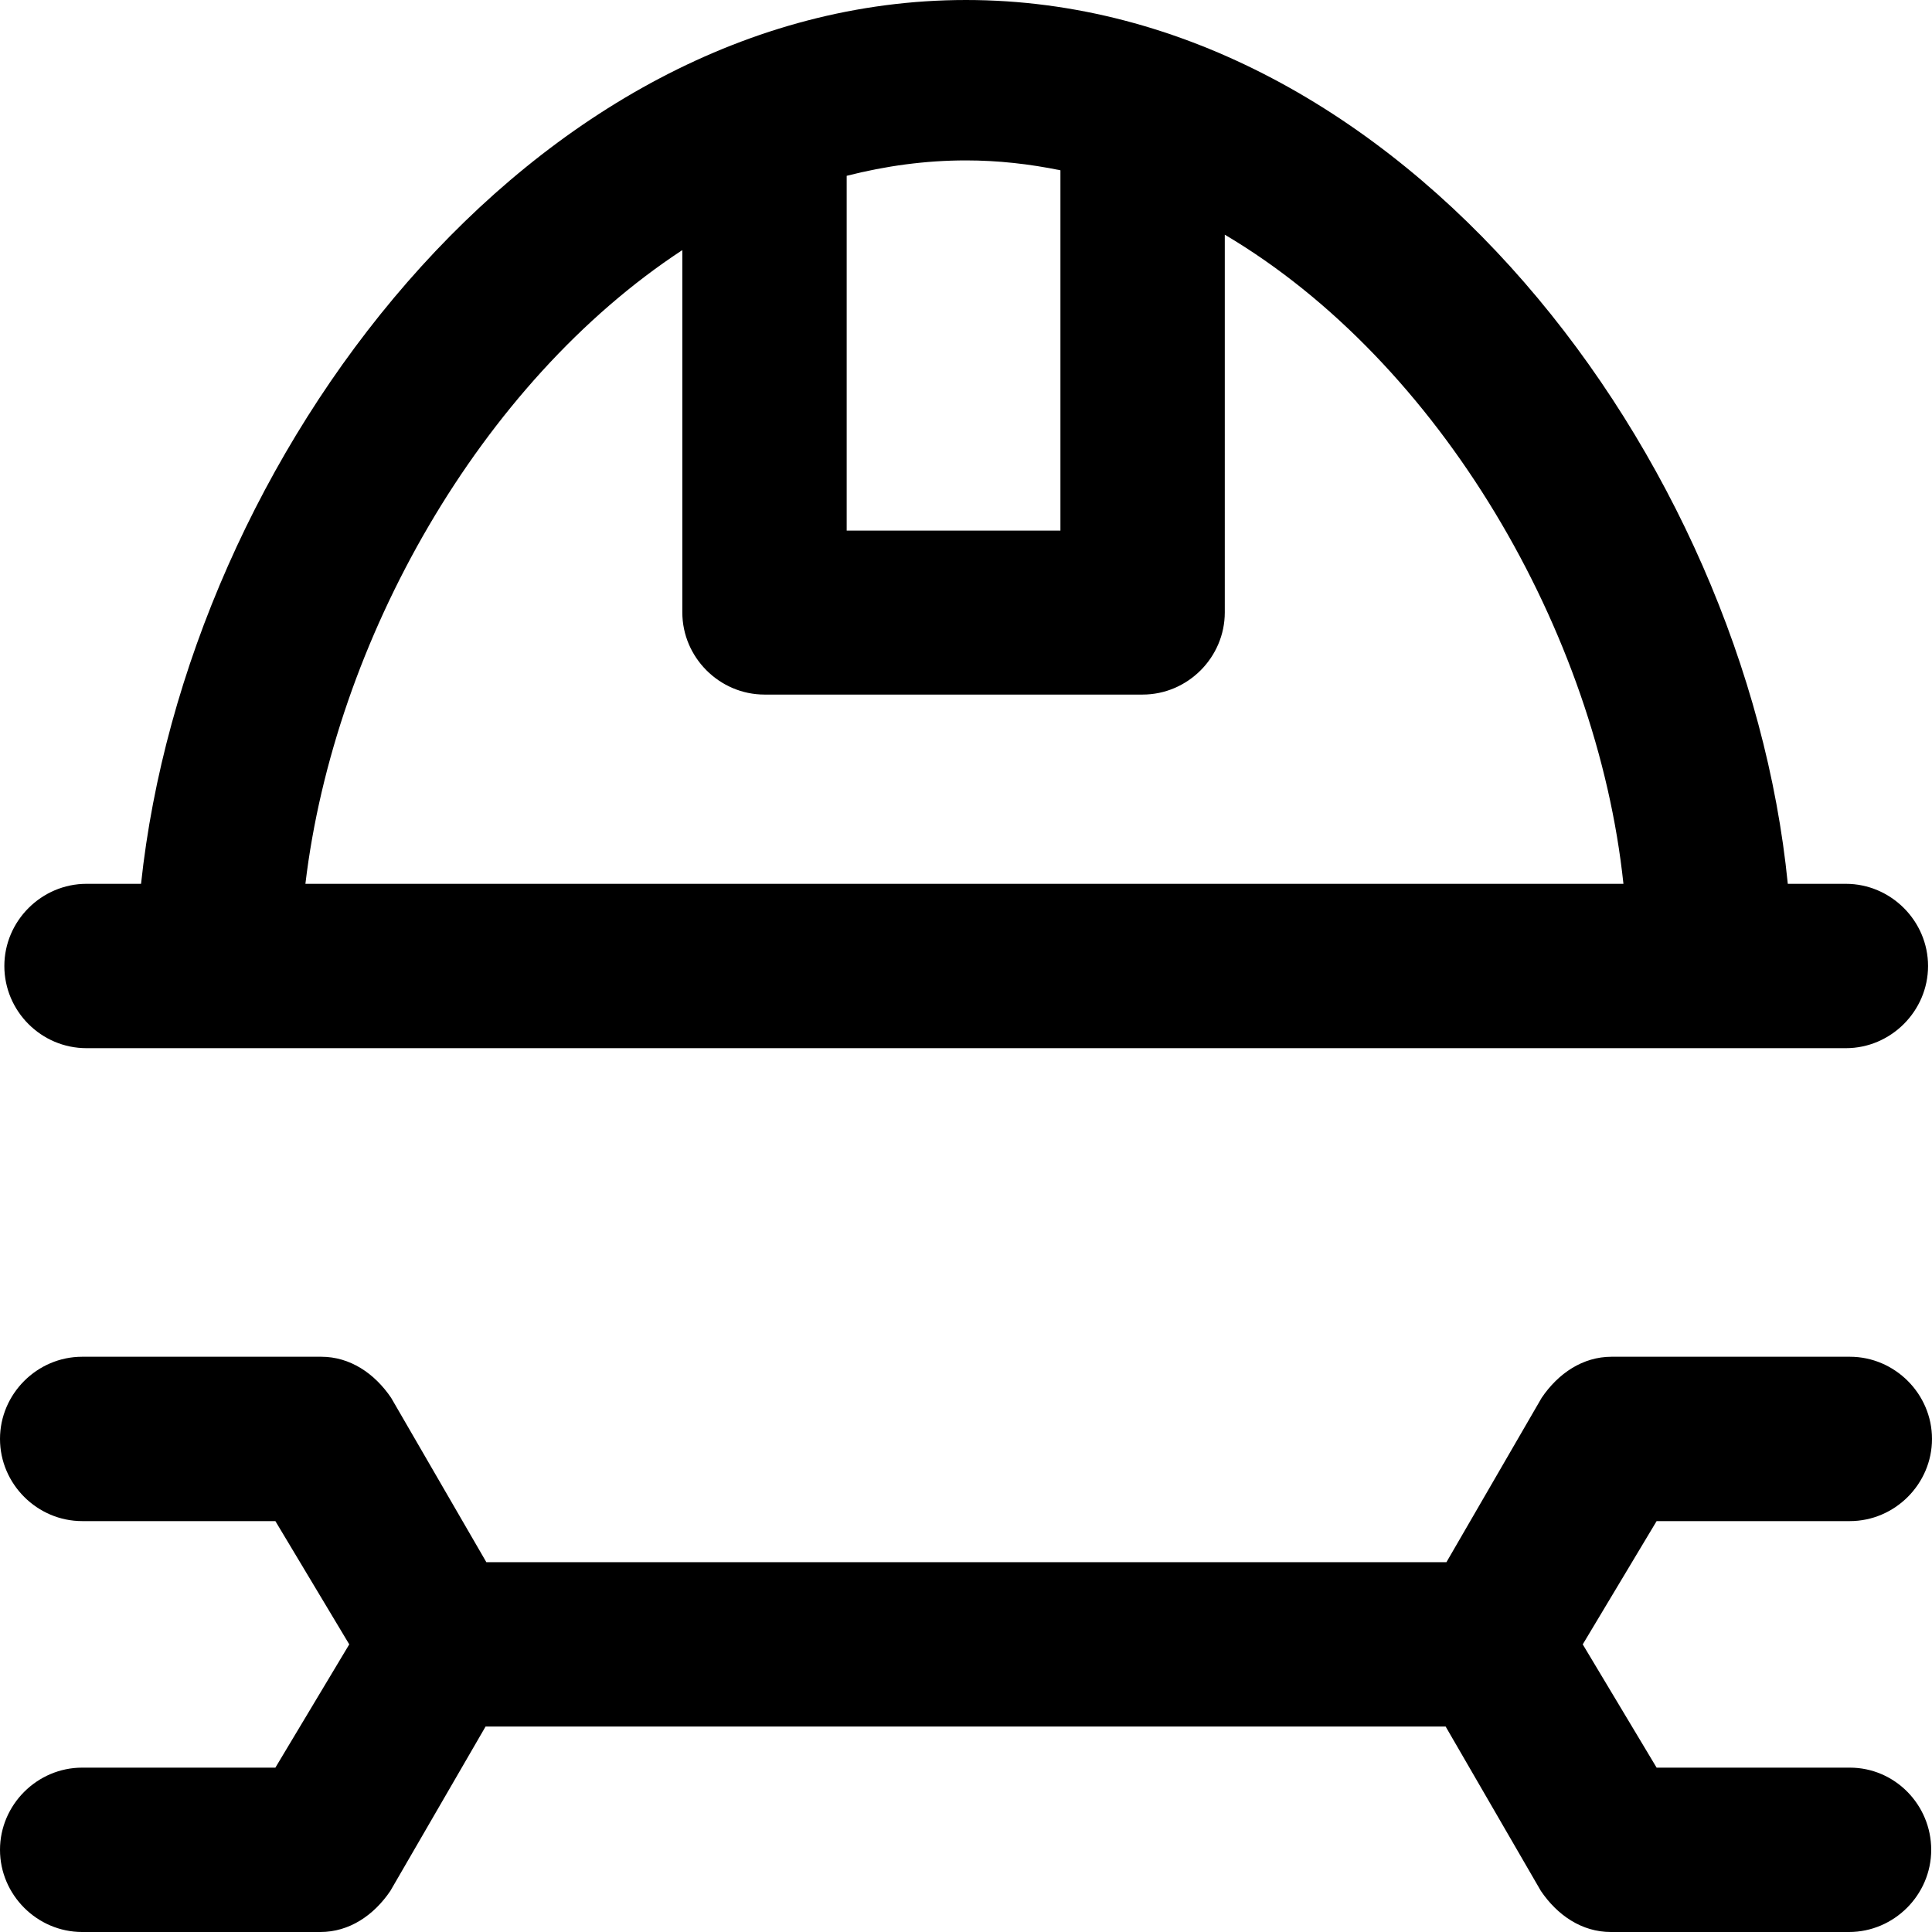
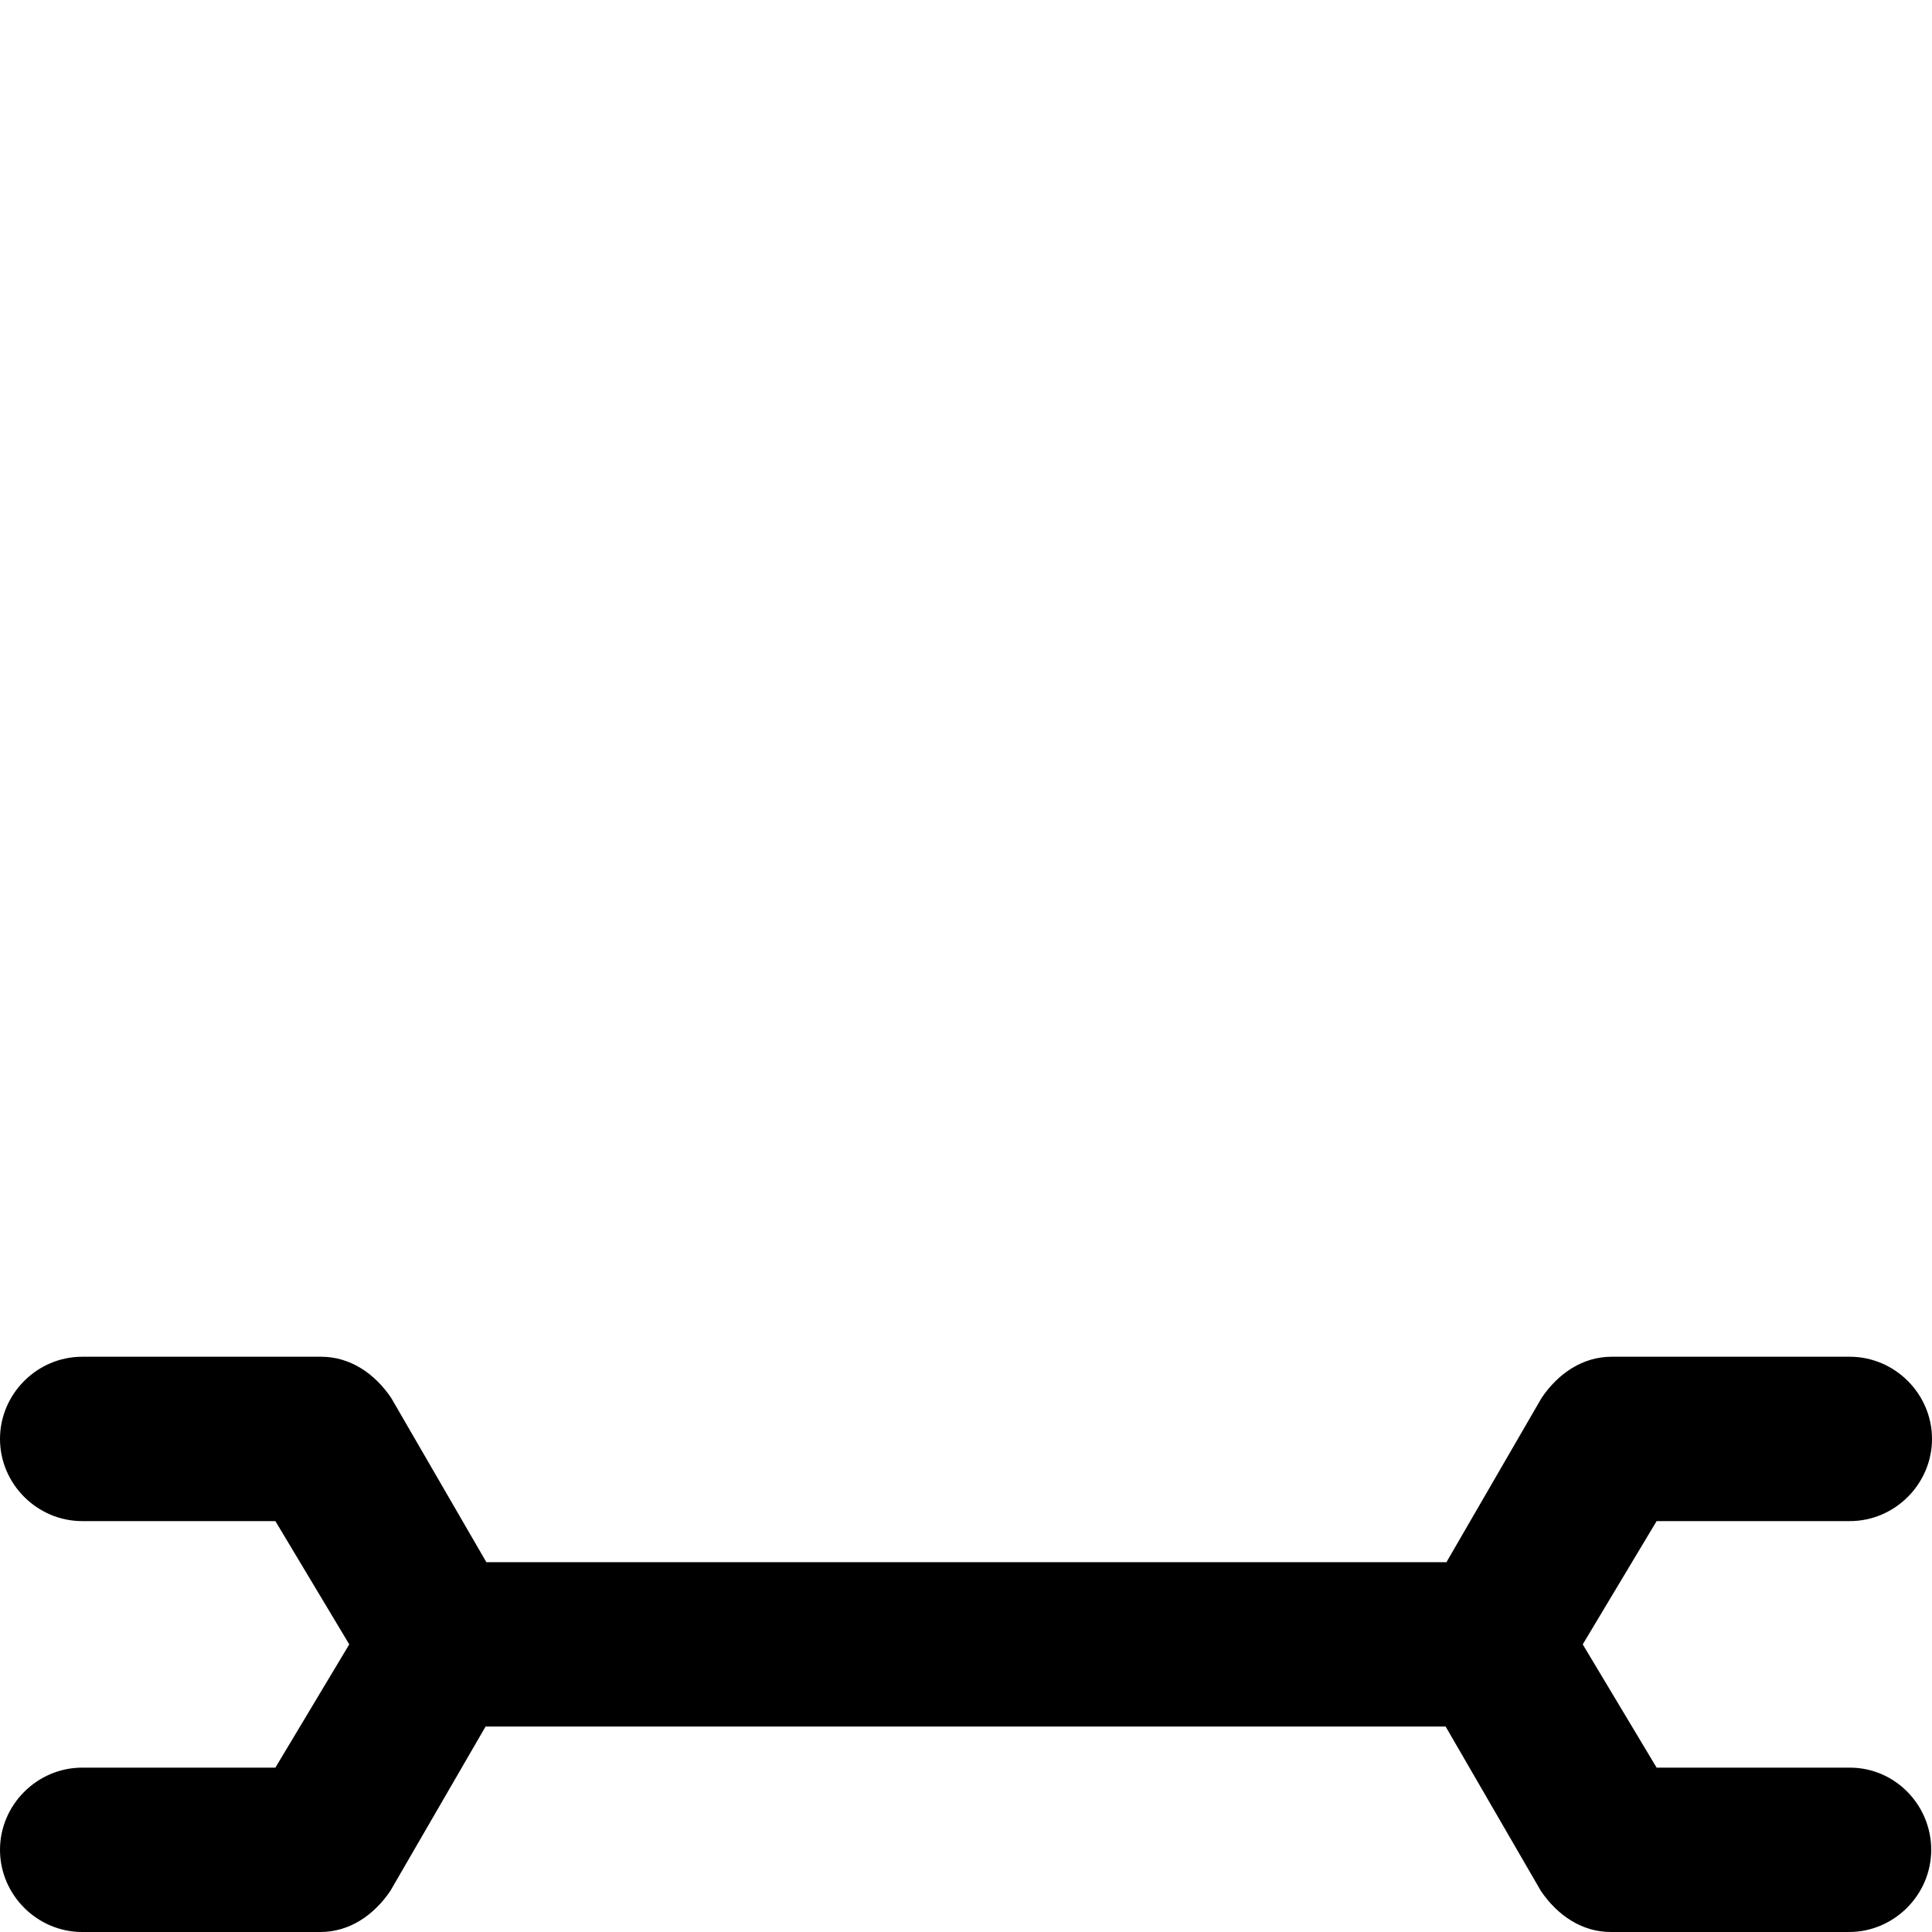
<svg xmlns="http://www.w3.org/2000/svg" fill="#000000" height="800px" width="800px" version="1.1" id="Capa_1" viewBox="0 0 489 489" xml:space="preserve">
  <g>
    <g>
-       <path d="M21.9,265.3h445.3c11.4,0,20.8-9.4,20.8-20.8s-9.4-20.8-20.8-20.8h-14.7C441.8,115.9,354.6,0,244.5,0    S47.2,115.8,35.7,223.7H21.9c-11.4,0-20.8,9.4-20.8,20.8C1.1,255.9,10.4,265.3,21.9,265.3z M268.4,43.1v91.2h-54.1V44.5    c9.8-2.5,19.9-3.9,30.2-3.9C252.6,40.6,260.6,41.5,268.4,43.1z M172.7,63.3V155c0,11.4,9.4,20.8,20.8,20.8h95.7    c11.4,0,20.8-9.4,20.8-20.8V59.4c54.6,32.3,94.2,100.7,100.9,164.3H77.3C84.6,162.3,121.5,96.9,172.7,63.3z" />
      <path d="M468.2,447.4h-48.9l-18.7-31.2l18.7-31.2h48.9c11.4,0,20.8-9.4,20.8-20.8c0-11.4-9.4-20.8-20.8-20.8h-60.3    c-7.3,0-13.5,4.2-17.7,10.4l-24.1,41.6h-243L99,353.8c-4.2-6.2-10.4-10.4-17.7-10.4H20.8C9.4,343.4,0,352.8,0,364.2    C0,375.6,9.4,385,20.8,385h48.9l18.7,31.2l-18.7,31.2H20.8C9.4,447.4,0,456.8,0,468.2C0,479.6,9.4,489,20.8,489h60.3    c7.3,0,13.5-4.2,17.7-10.4l24.1-41.6h243l24.1,41.6c4.2,6.2,10.4,10.4,17.7,10.4H468c11.4,0,20.8-9.4,20.8-20.8    C488.8,456.8,479.6,447.4,468.2,447.4z" />
    </g>
  </g>
</svg>